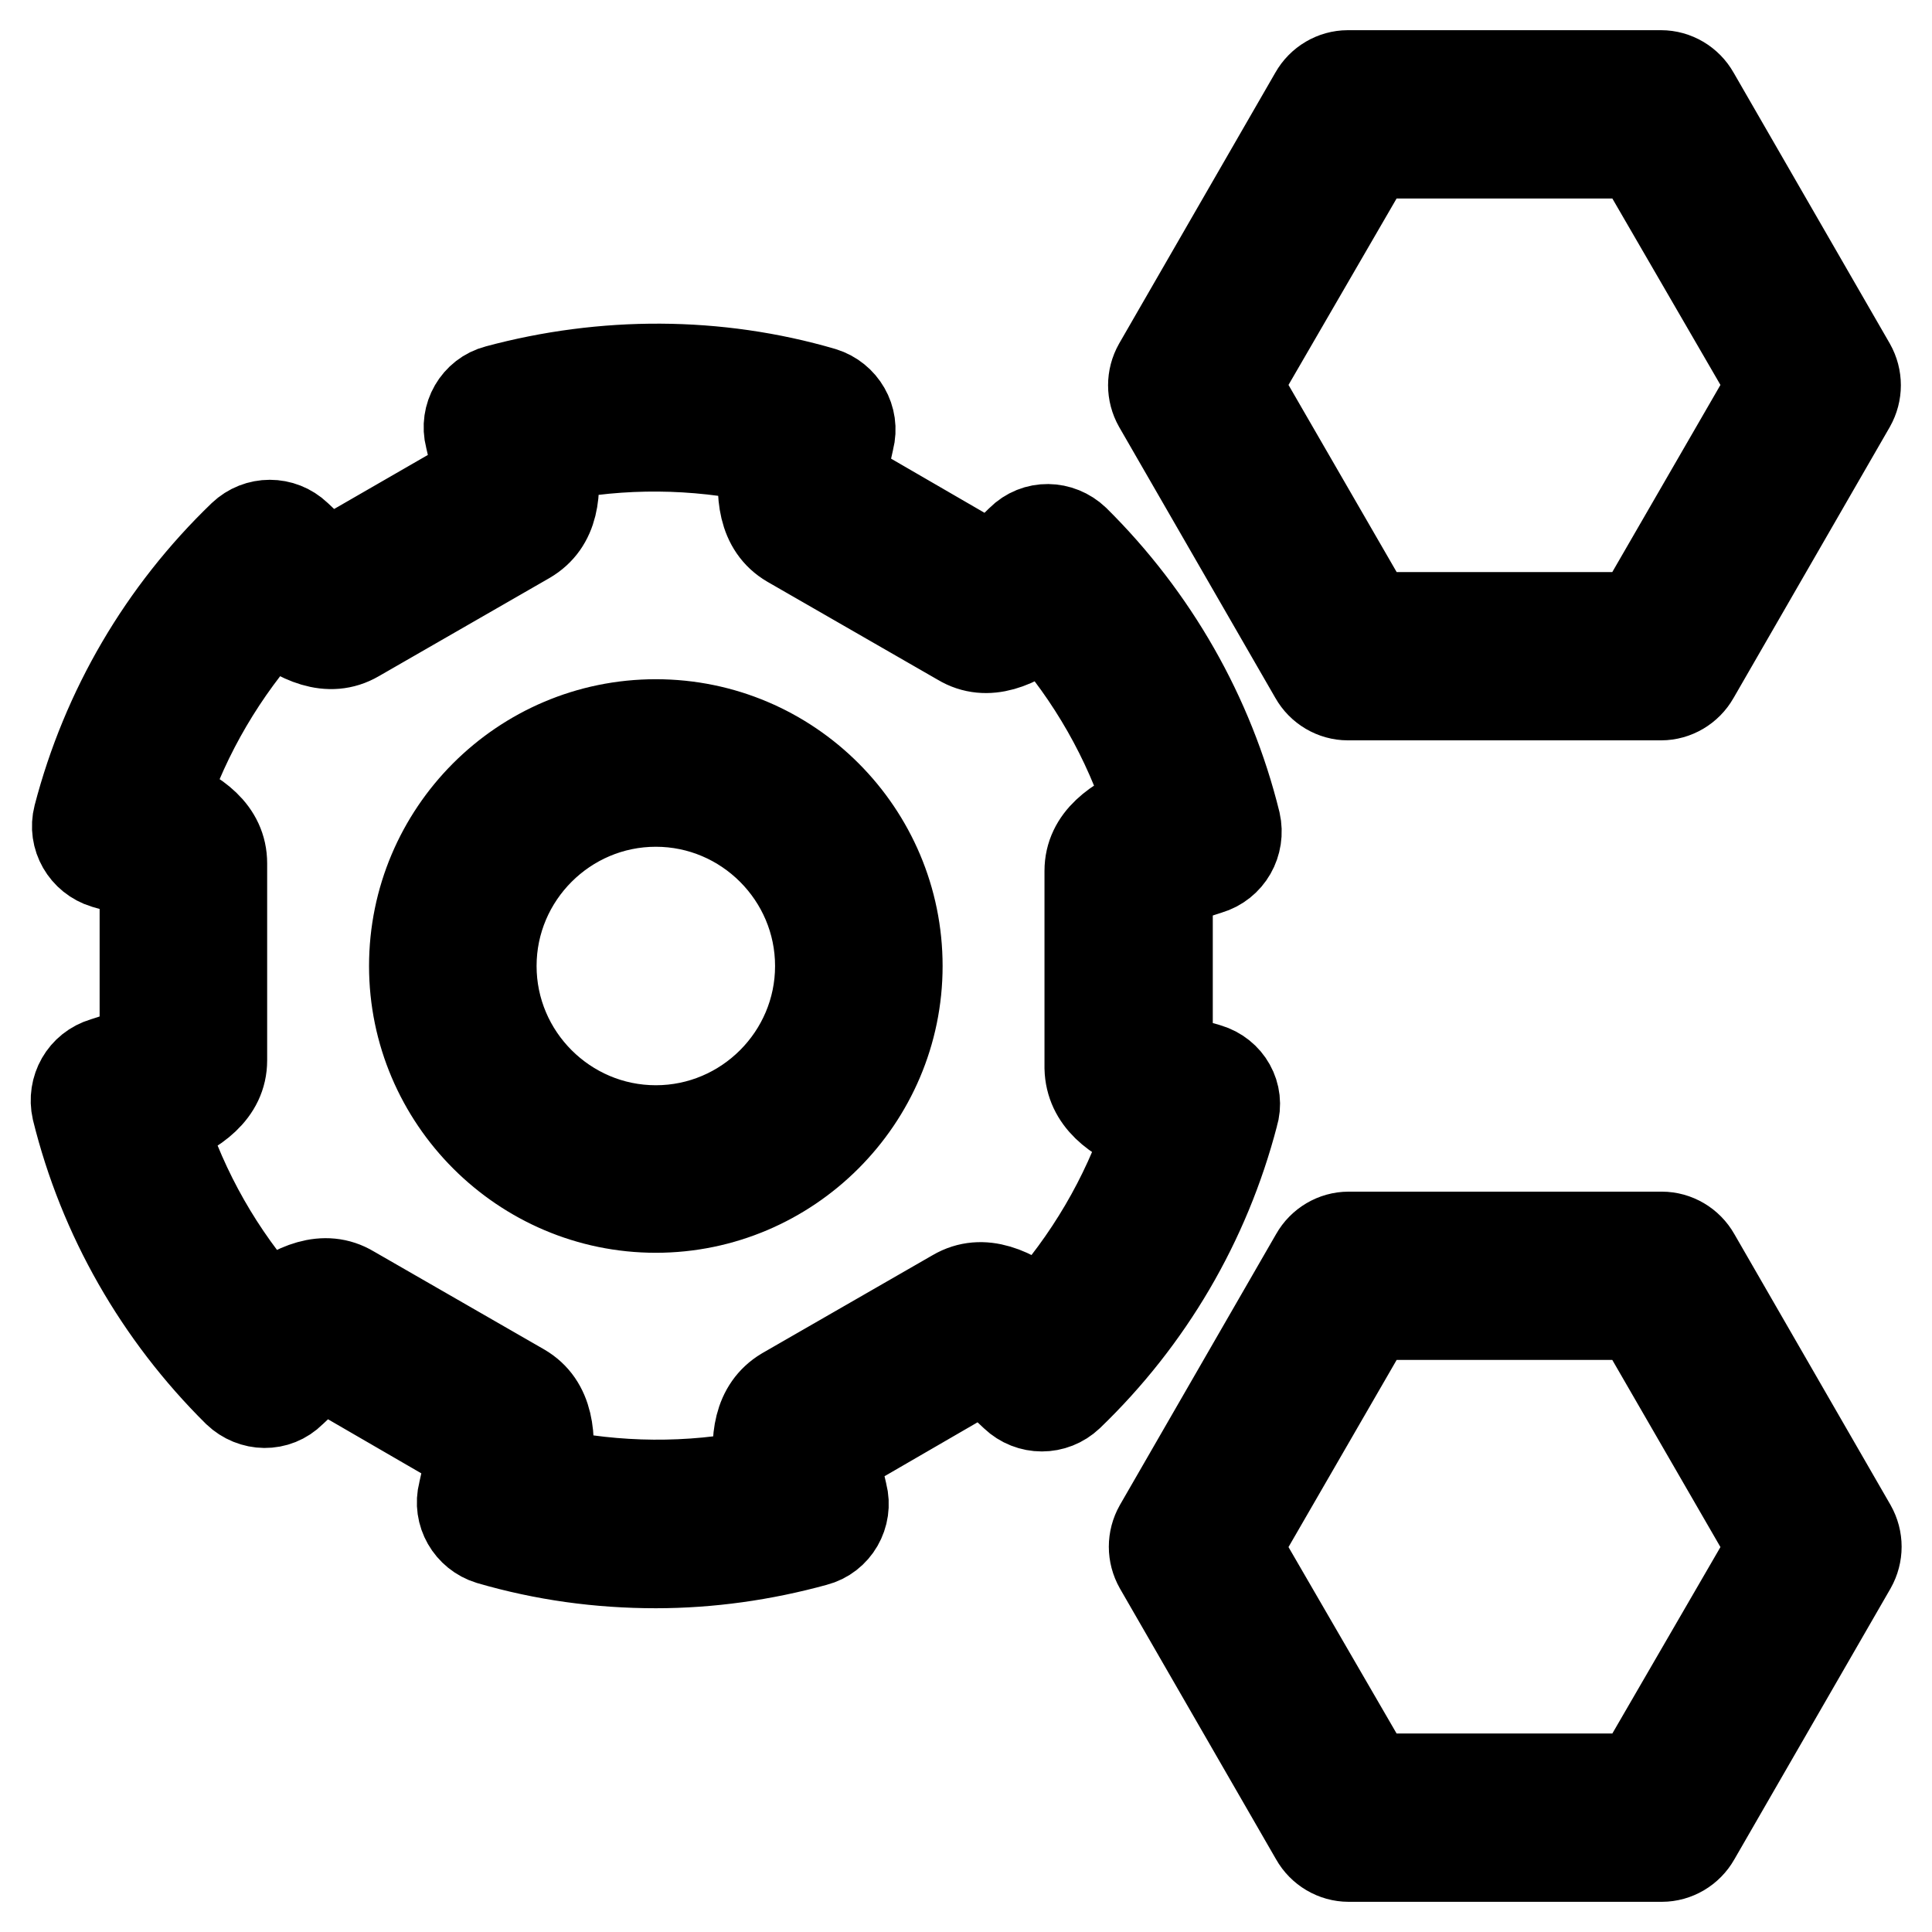
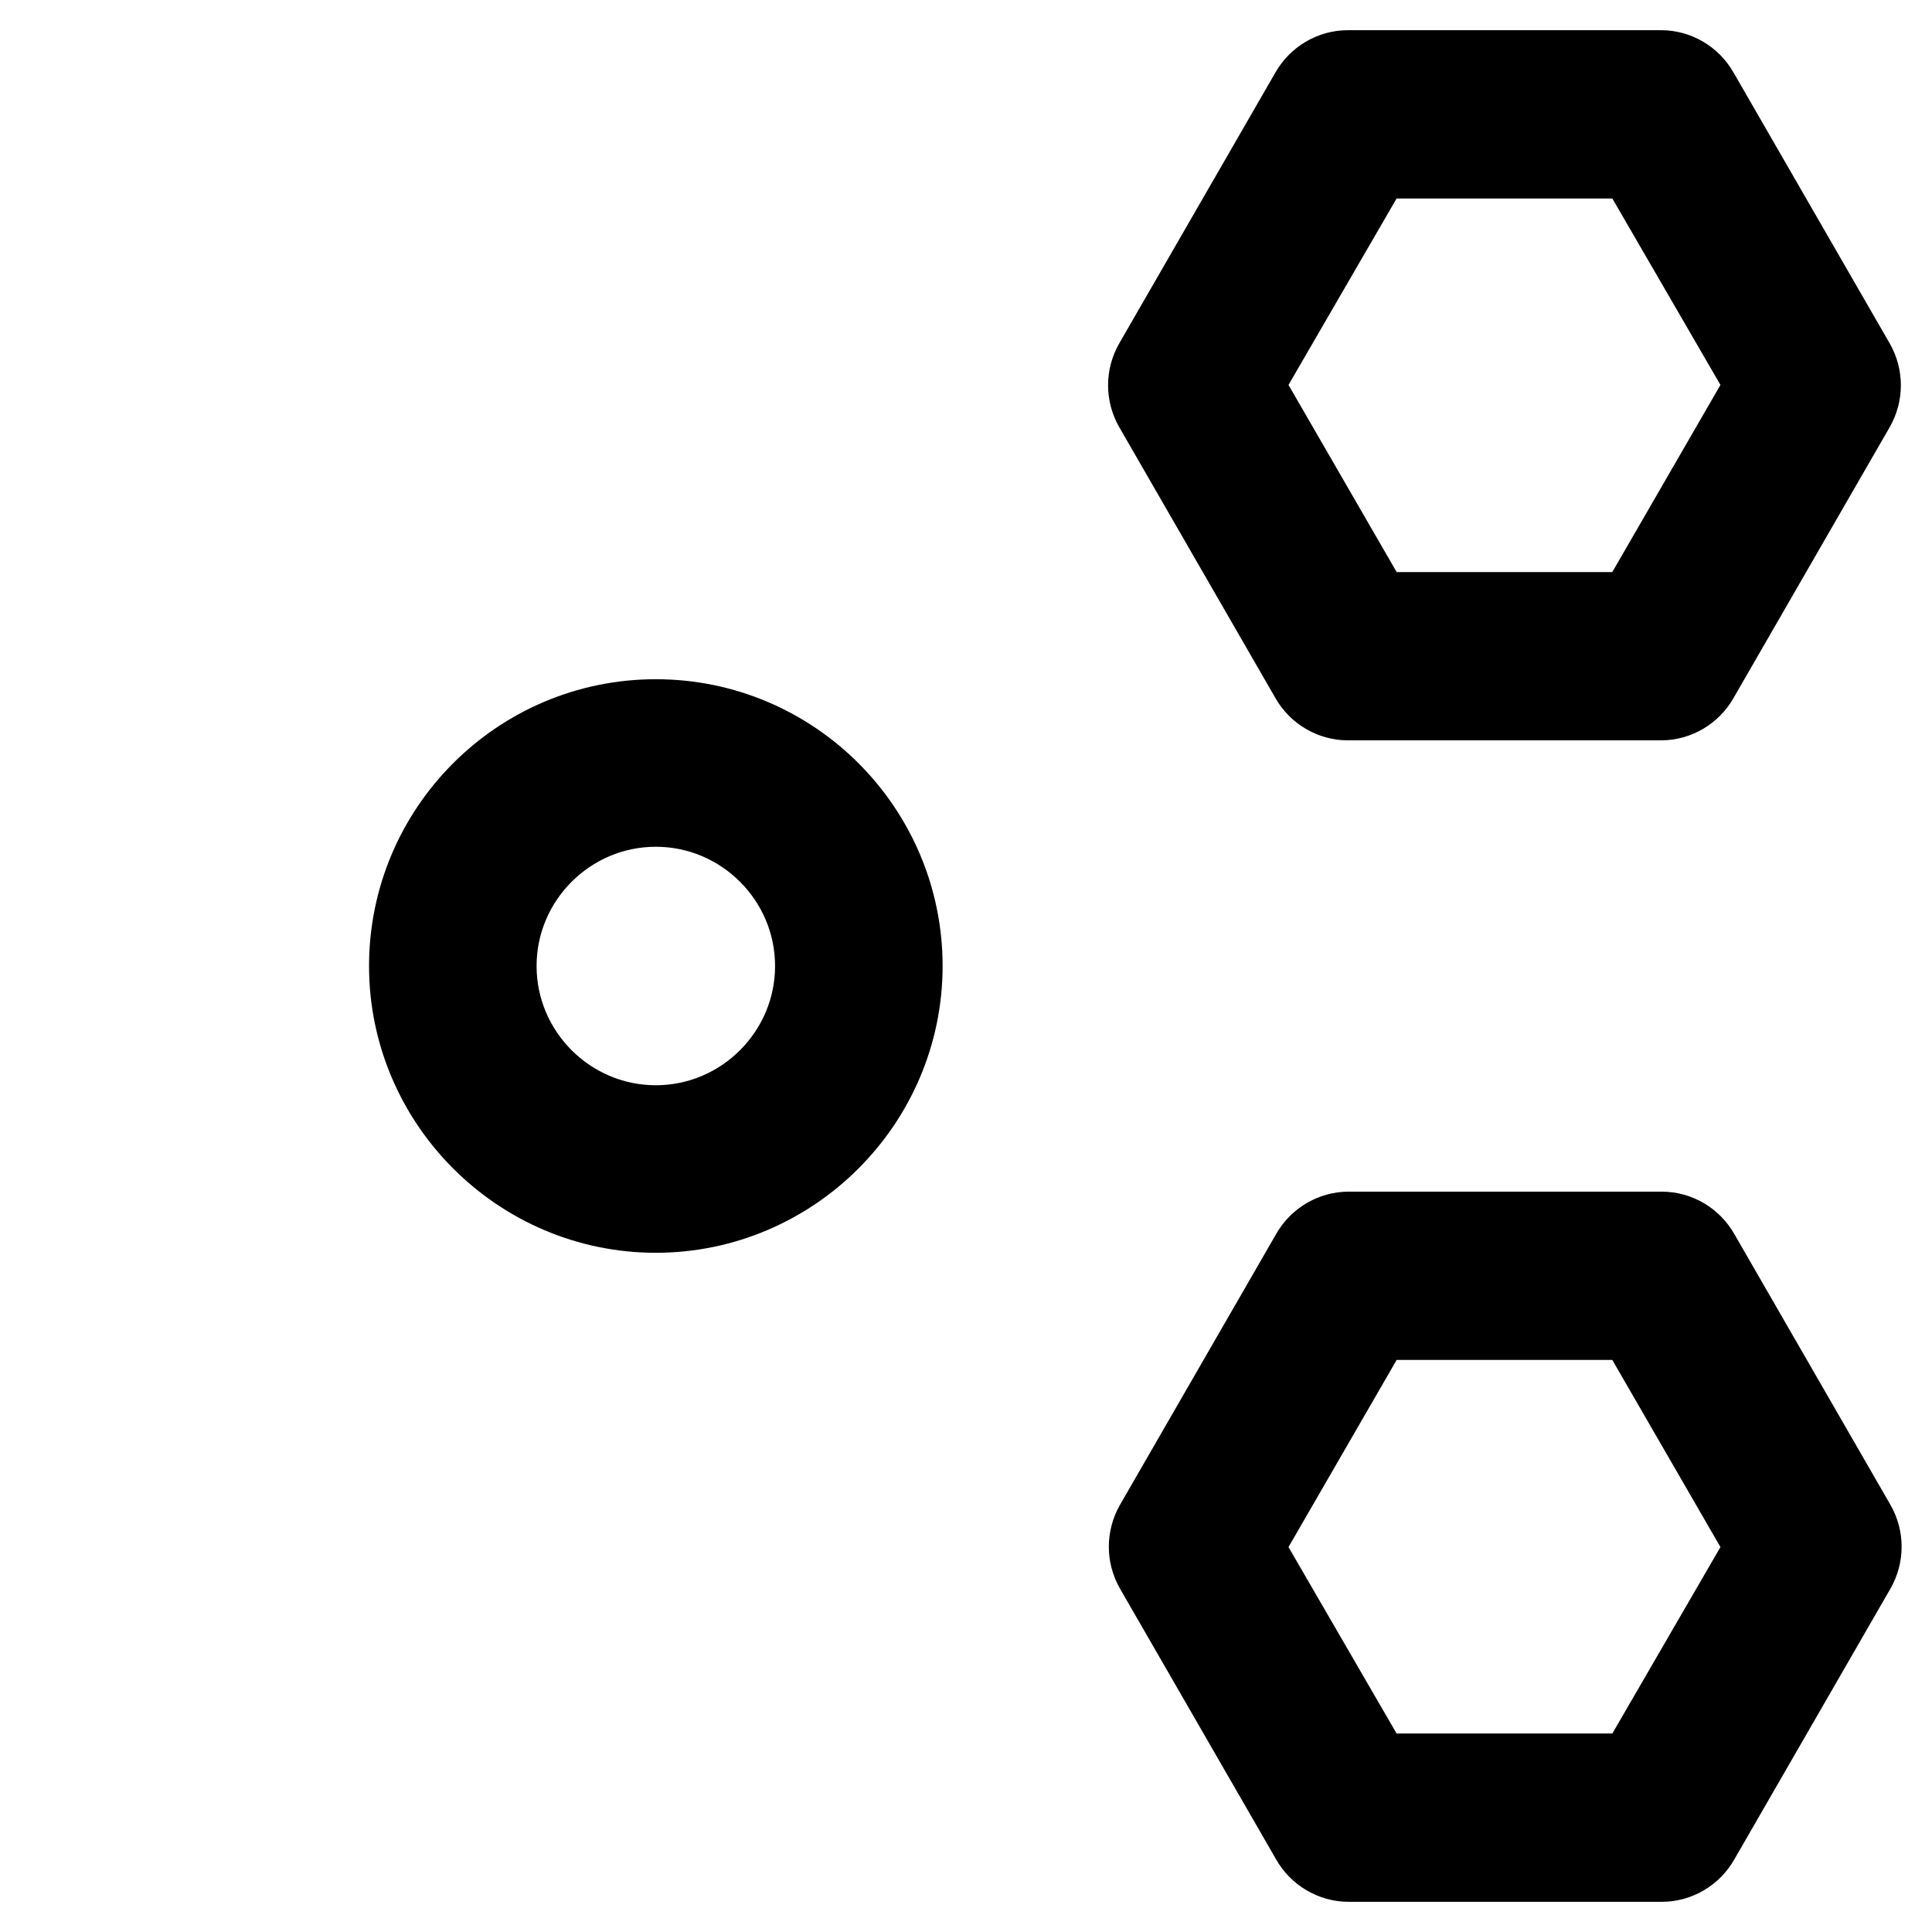
<svg xmlns="http://www.w3.org/2000/svg" version="1.1" x="0px" y="0px" viewBox="0 0 256 256" enable-background="new 0 0 256 256" xml:space="preserve">
  <g>
-     <path stroke-width="12" fill-opacity="0" stroke="#000000" d="M160,141.6c-2.9-0.8-4.4-1.5-5.3-1.9v-22.5c0.9-0.4,2.5-1.1,5.4-2c2.7-0.8,4.2-3.5,3.6-6.2 c-3.5-14.2-10.9-27.1-21.3-37.4c-2-1.9-5.1-2-7.1,0c-2.1,2.1-3.5,3.1-4.3,3.6l-19.5-11.3c0-0.9,0.3-2.7,1-5.7 c0.7-2.7-0.9-5.4-3.5-6.2c-14-4.1-29-4.1-43.1-0.3c-2.7,0.7-4.3,3.5-3.6,6.2c0.7,2.9,0.9,4.6,1,5.5L43.7,74.7 c-0.8-0.5-2.2-1.6-4.4-3.7c-2-1.9-5.1-1.9-7.1,0c-10.6,10.2-18.1,23-21.8,37.2c-0.7,2.7,0.9,5.4,3.5,6.2c2.9,0.8,4.4,1.5,5.3,1.9 v22.5c-0.9,0.4-2.5,1.1-5.4,2c-2.7,0.8-4.2,3.5-3.6,6.2c3.5,14.2,10.9,27.1,21.3,37.4c2,1.9,5.1,2,7.1,0c2.1-2,3.5-3.1,4.3-3.6 l19.5,11.3c0,0.9-0.3,2.7-1,5.7c-0.7,2.7,0.9,5.4,3.5,6.2c7.2,2.1,14.5,3.1,22,3.1c7.1,0,14.2-1,21.1-2.9c2.7-0.7,4.3-3.5,3.6-6.2 c-0.7-2.9-0.9-4.6-1-5.5l19.5-11.3c0.8,0.5,2.2,1.6,4.4,3.7c2,1.9,5.1,1.9,7.1,0c10.6-10.2,18.1-23,21.8-37.2 C164.2,145.1,162.7,142.4,160,141.6L160,141.6z M152.2,149.8c-3,9-7.9,17.3-14.3,24.4c-3.8-3-7.7-4.8-11.3-2.7l-22.6,13 c-3.5,2.1-4,6.2-3.3,10.9c-9.3,1.9-19,1.8-28.3-0.2c0.7-4.8,0.3-9.1-3.3-11.2l-22.6-13c-3.5-2.1-7.4-0.4-11.1,2.5 c-6.3-7.1-11.1-15.5-14-24.6c4.5-1.8,8-4.3,8-8.4v-26.1c0-4.1-3.4-6.6-7.8-8.3c3-9,7.9-17.3,14.3-24.4c3.8,3,7.7,4.8,11.3,2.7 l22.6-13c3.6-2.1,4-6.2,3.3-10.9c9.3-1.9,19-1.8,28.3,0.2c-0.7,4.8-0.3,9.1,3.3,11.2l22.6,13c3.5,2.1,7.4,0.4,11.1-2.5 c6.3,7.1,11.1,15.5,14,24.6c-4.5,1.8-8,4.3-8,8.4v26.1C144.5,145.6,147.8,148.1,152.2,149.8z" />
    <path stroke-width="12" fill-opacity="0" stroke="#000000" d="M86.9,96c-17.7,0-32,14.4-32,32s14.4,32,32,32s32-14.4,32-32S104.6,96,86.9,96z M86.9,149.8 c-12,0-21.8-9.8-21.8-21.8c0-12,9.8-21.8,21.8-21.8c12,0,21.8,9.8,21.8,21.8C108.7,140,98.9,149.8,86.9,149.8z M174.2,89.5 c0.9,1.6,2.6,2.6,4.4,2.6h41.5c1.8,0,3.5-1,4.4-2.6l20.7-35.9c0.9-1.6,0.9-3.5,0-5.1l-20.7-35.9c-0.9-1.6-2.6-2.6-4.4-2.6h-41.5 c-1.8,0-3.5,1-4.4,2.6l-20.7,35.9c-0.9,1.6-0.9,3.5,0,5.1L174.2,89.5z M181.6,20.3h35.5L234.9,51l-17.8,30.8h-35.5L163.8,51 L181.6,20.3L181.6,20.3z M224.6,166.5c-0.9-1.6-2.6-2.6-4.4-2.6h-41.5c-1.8,0-3.5,1-4.4,2.6l-20.7,35.9c-0.9,1.6-0.9,3.5,0,5.1 l20.7,35.9c0.9,1.6,2.6,2.6,4.4,2.6h41.5c1.8,0,3.5-1,4.4-2.6l20.7-35.9c0.9-1.6,0.9-3.5,0-5.1L224.6,166.5z M217.1,235.7h-35.5 L163.8,205l17.8-30.8h35.5l17.8,30.8L217.1,235.7L217.1,235.7z" />
  </g>
</svg>